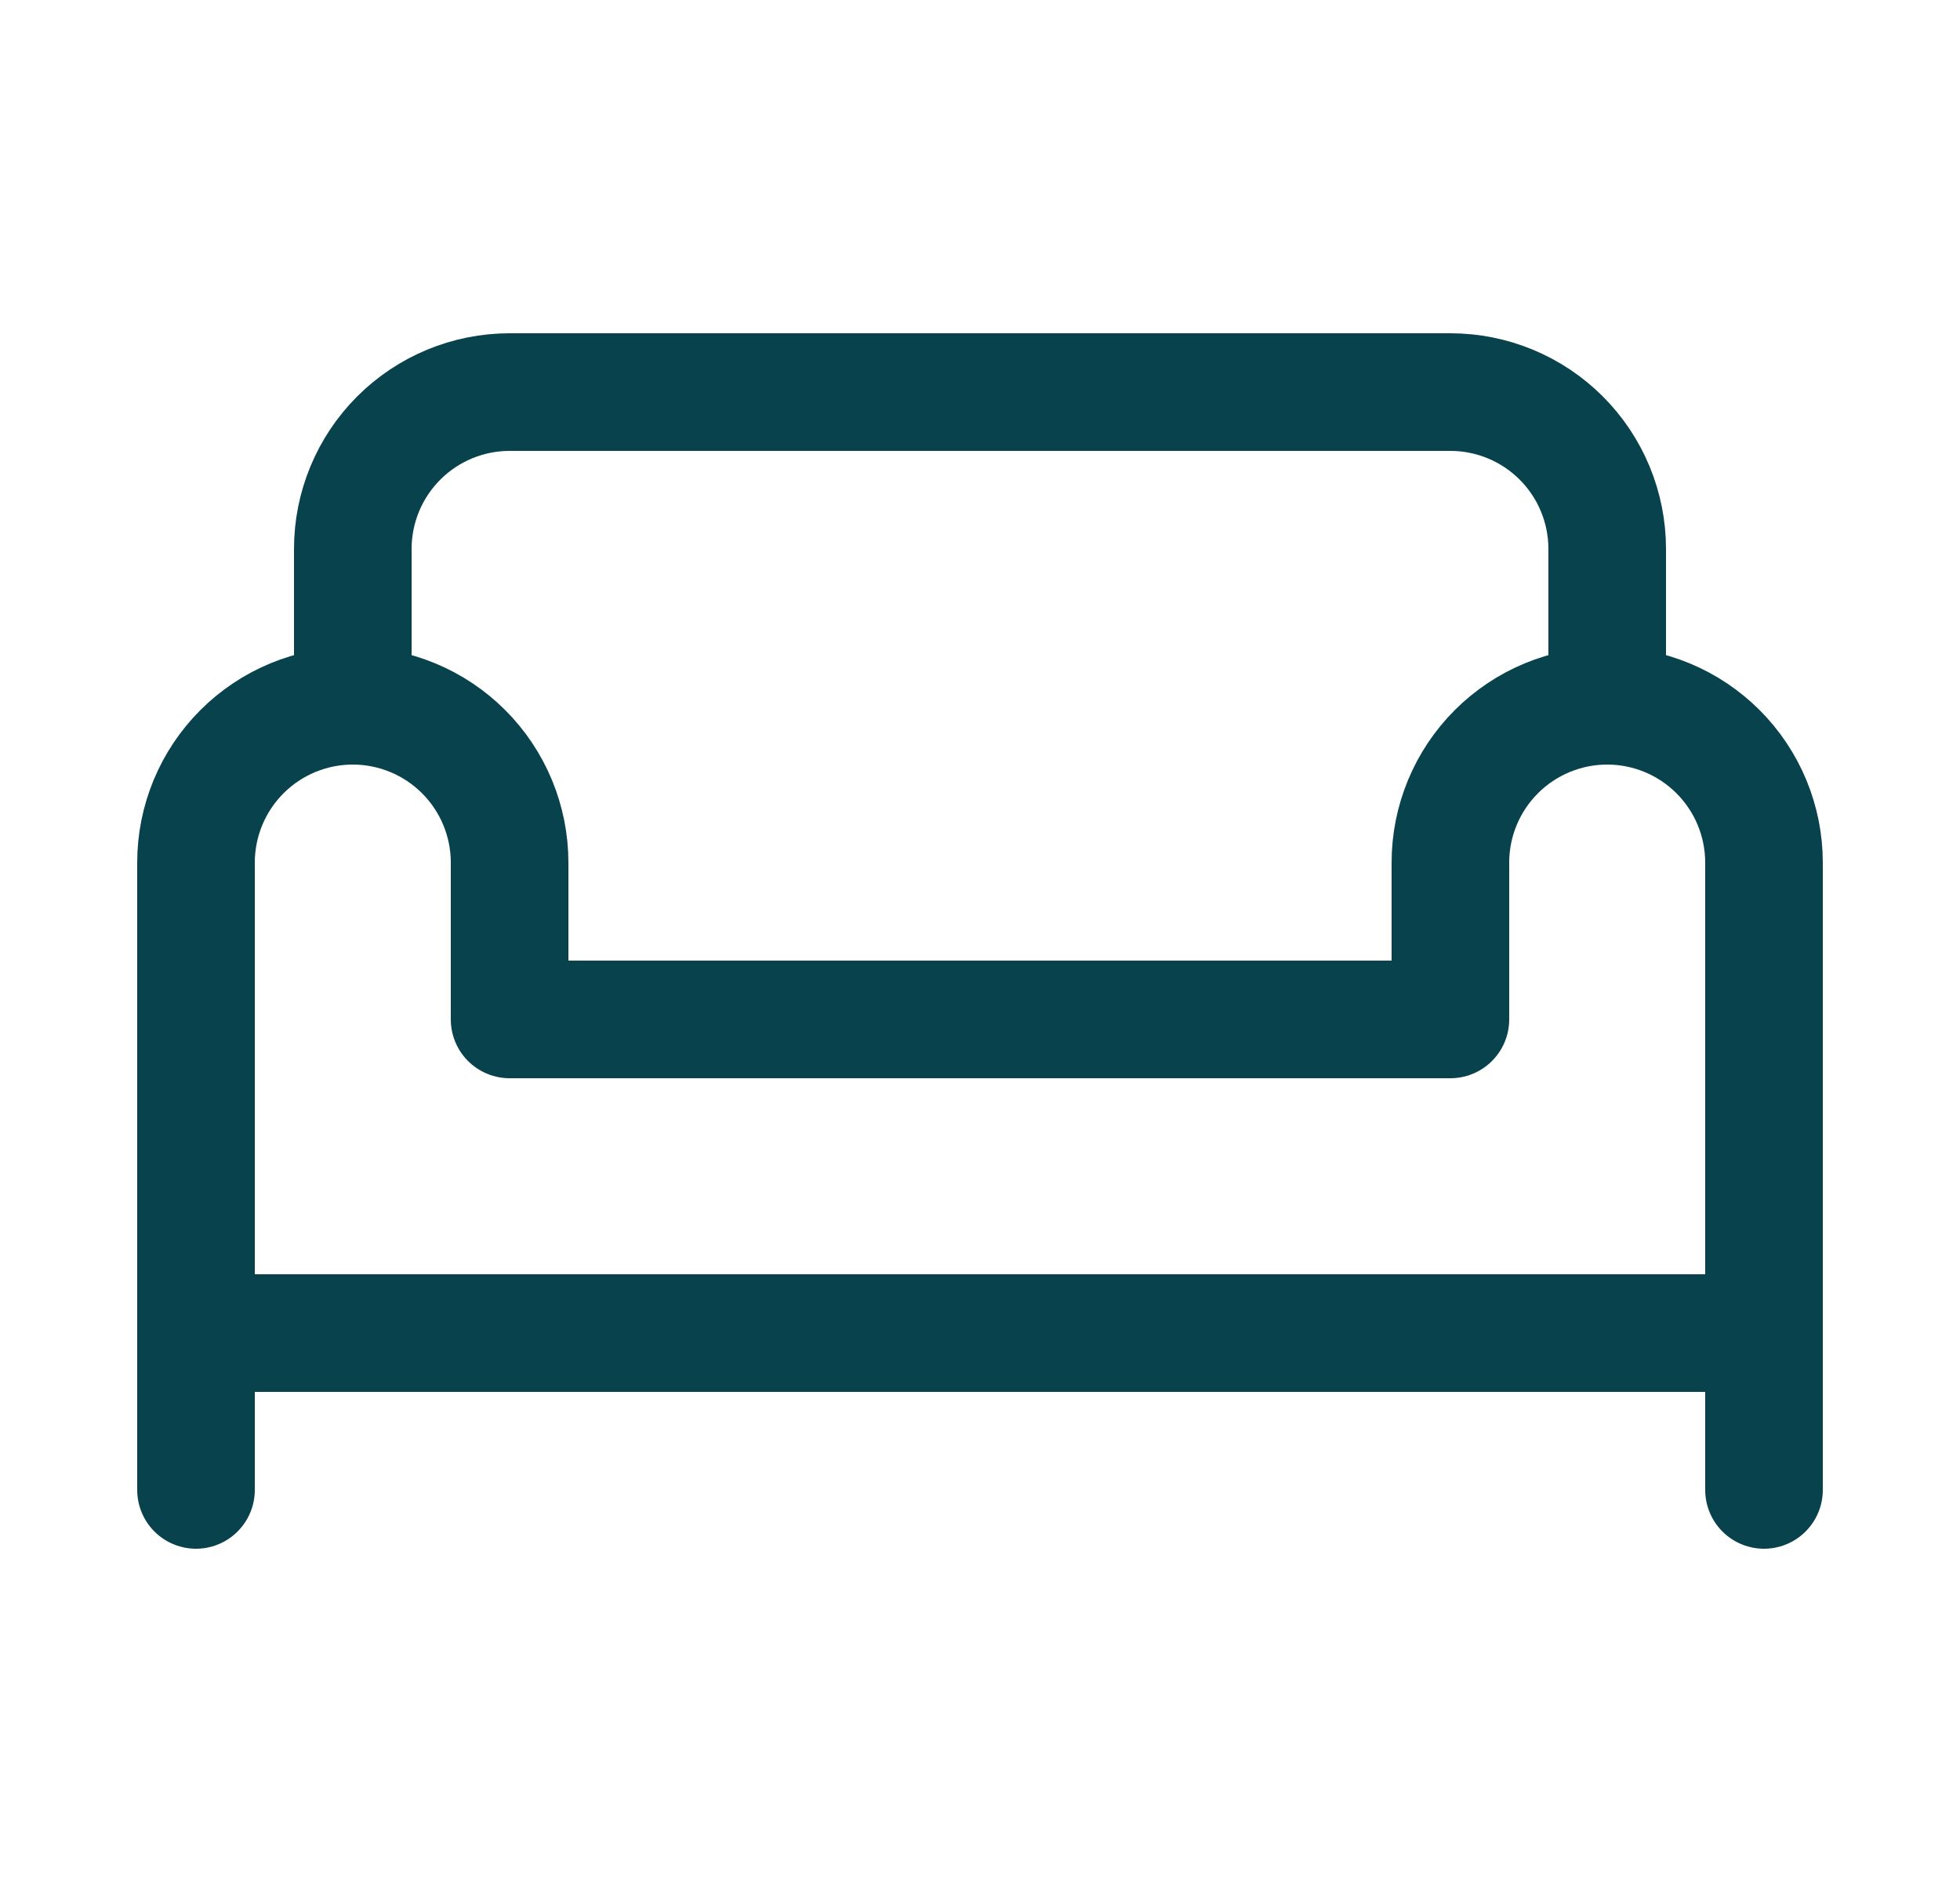
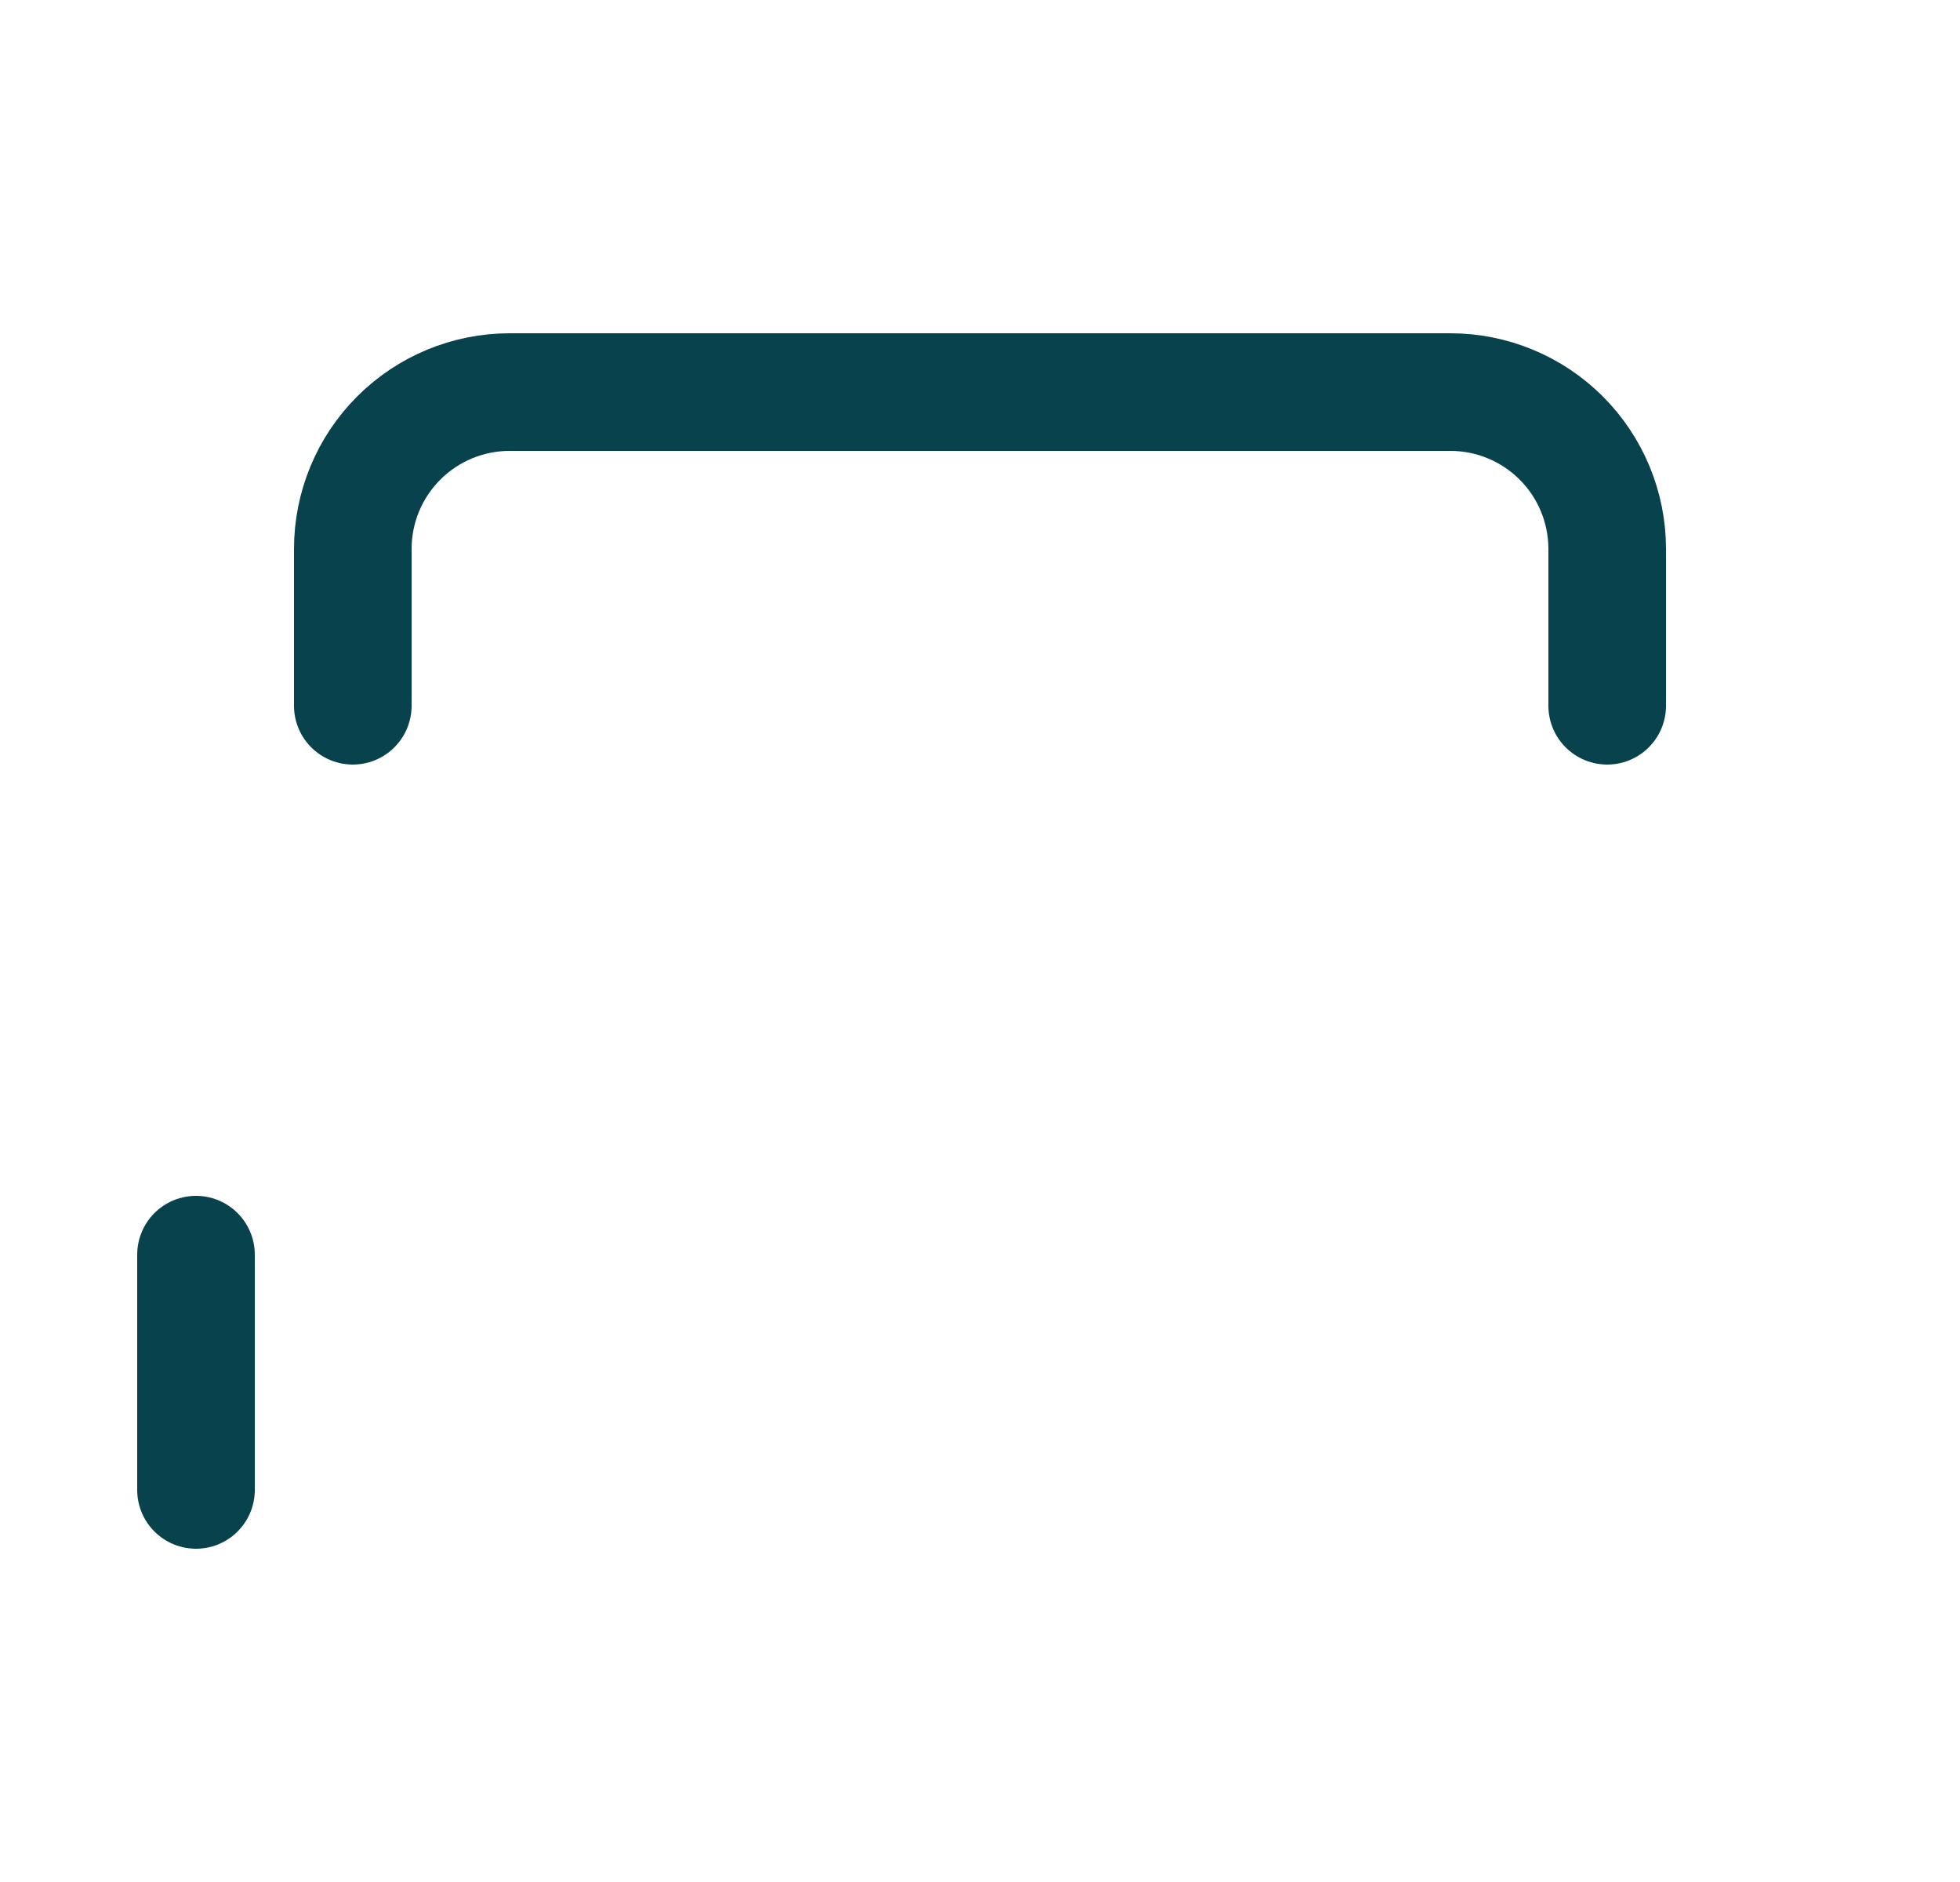
<svg xmlns="http://www.w3.org/2000/svg" width="25" height="24" viewBox="0 0 25 24" fill="none">
  <path d="M2.5 16V19M4.5 9V7C4.5 6.47 4.711 5.961 5.086 5.586C5.461 5.211 5.97 5 6.5 5H18.5C19.03 5 19.539 5.211 19.914 5.586C20.289 5.961 20.5 6.47 20.5 7V9" stroke="#07424D" stroke-width="1.5" stroke-linecap="round" stroke-linejoin="round" />
-   <path d="M22.5 16V19M20.5 9C19.97 9 19.461 9.211 19.086 9.586C18.711 9.961 18.5 10.47 18.5 11V13H6.5V11C6.5 10.47 6.289 9.961 5.914 9.586C5.539 9.211 5.03 9 4.5 9C3.97 9 3.461 9.211 3.086 9.586C2.711 9.961 2.5 10.47 2.5 11V17H22.5V11C22.5 10.47 22.289 9.961 21.914 9.586C21.539 9.211 21.03 9 20.5 9Z" stroke="#07424D" stroke-width="1.5" stroke-linecap="round" stroke-linejoin="round" />
</svg>